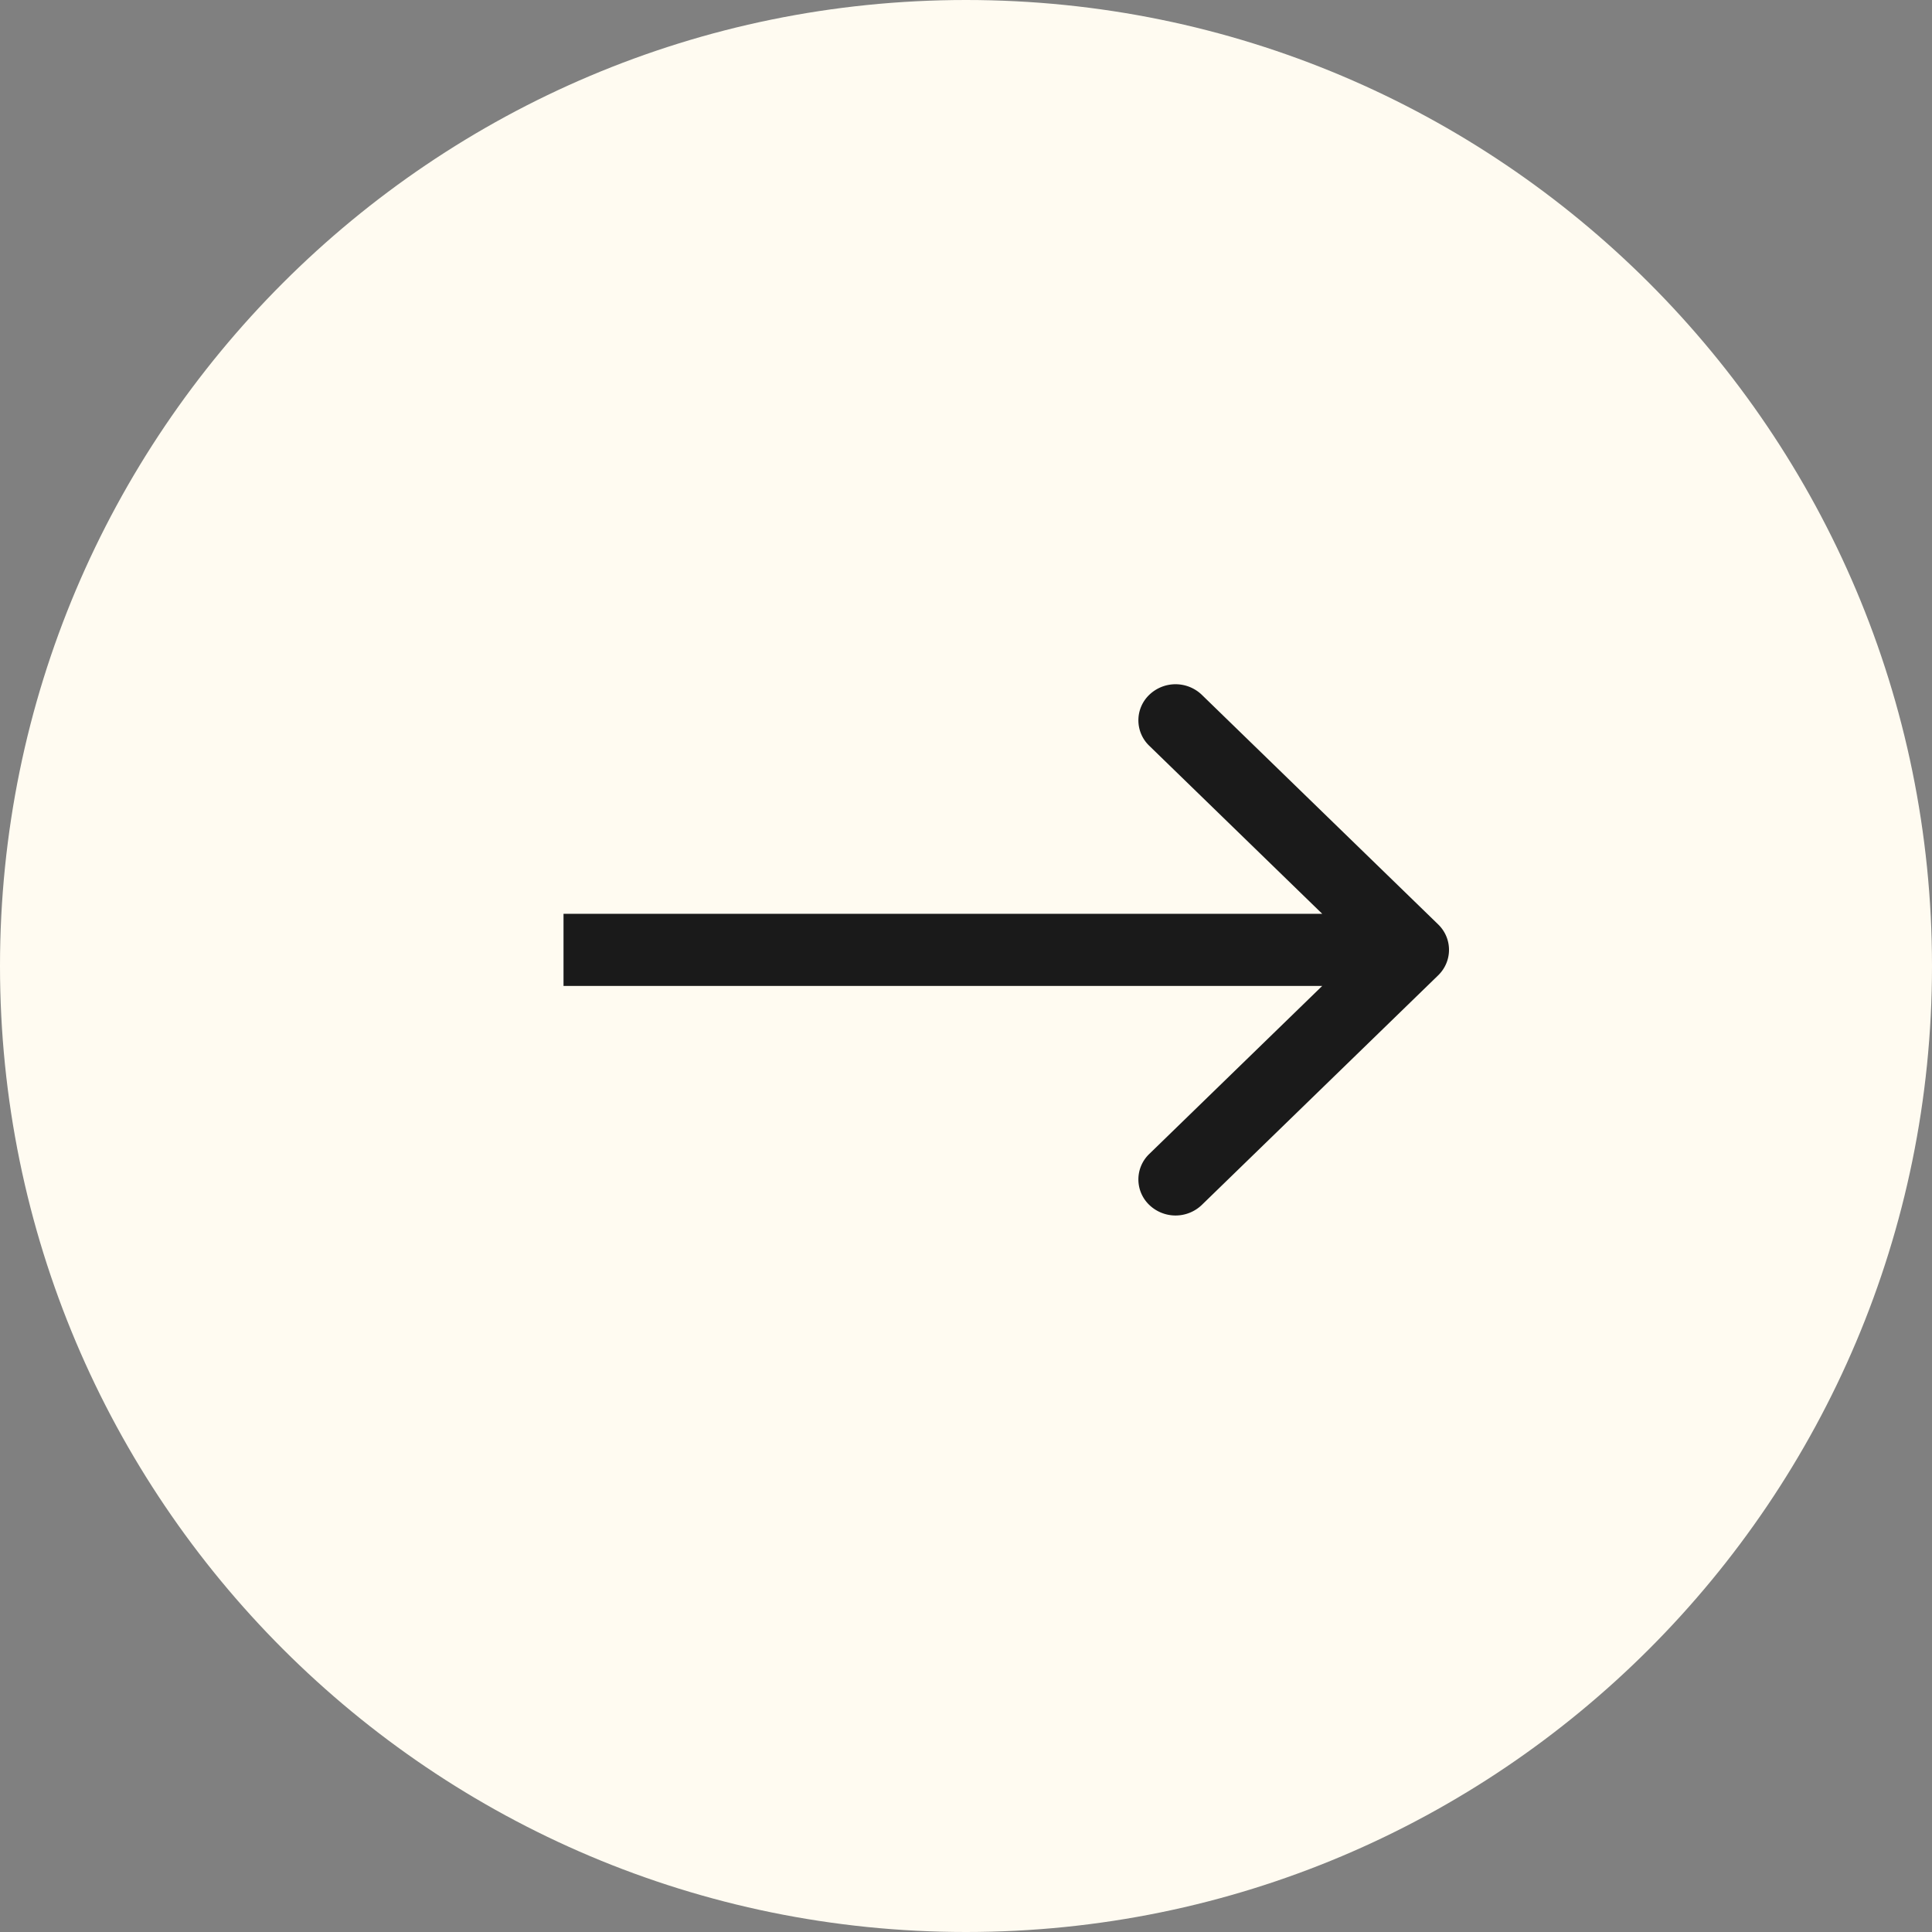
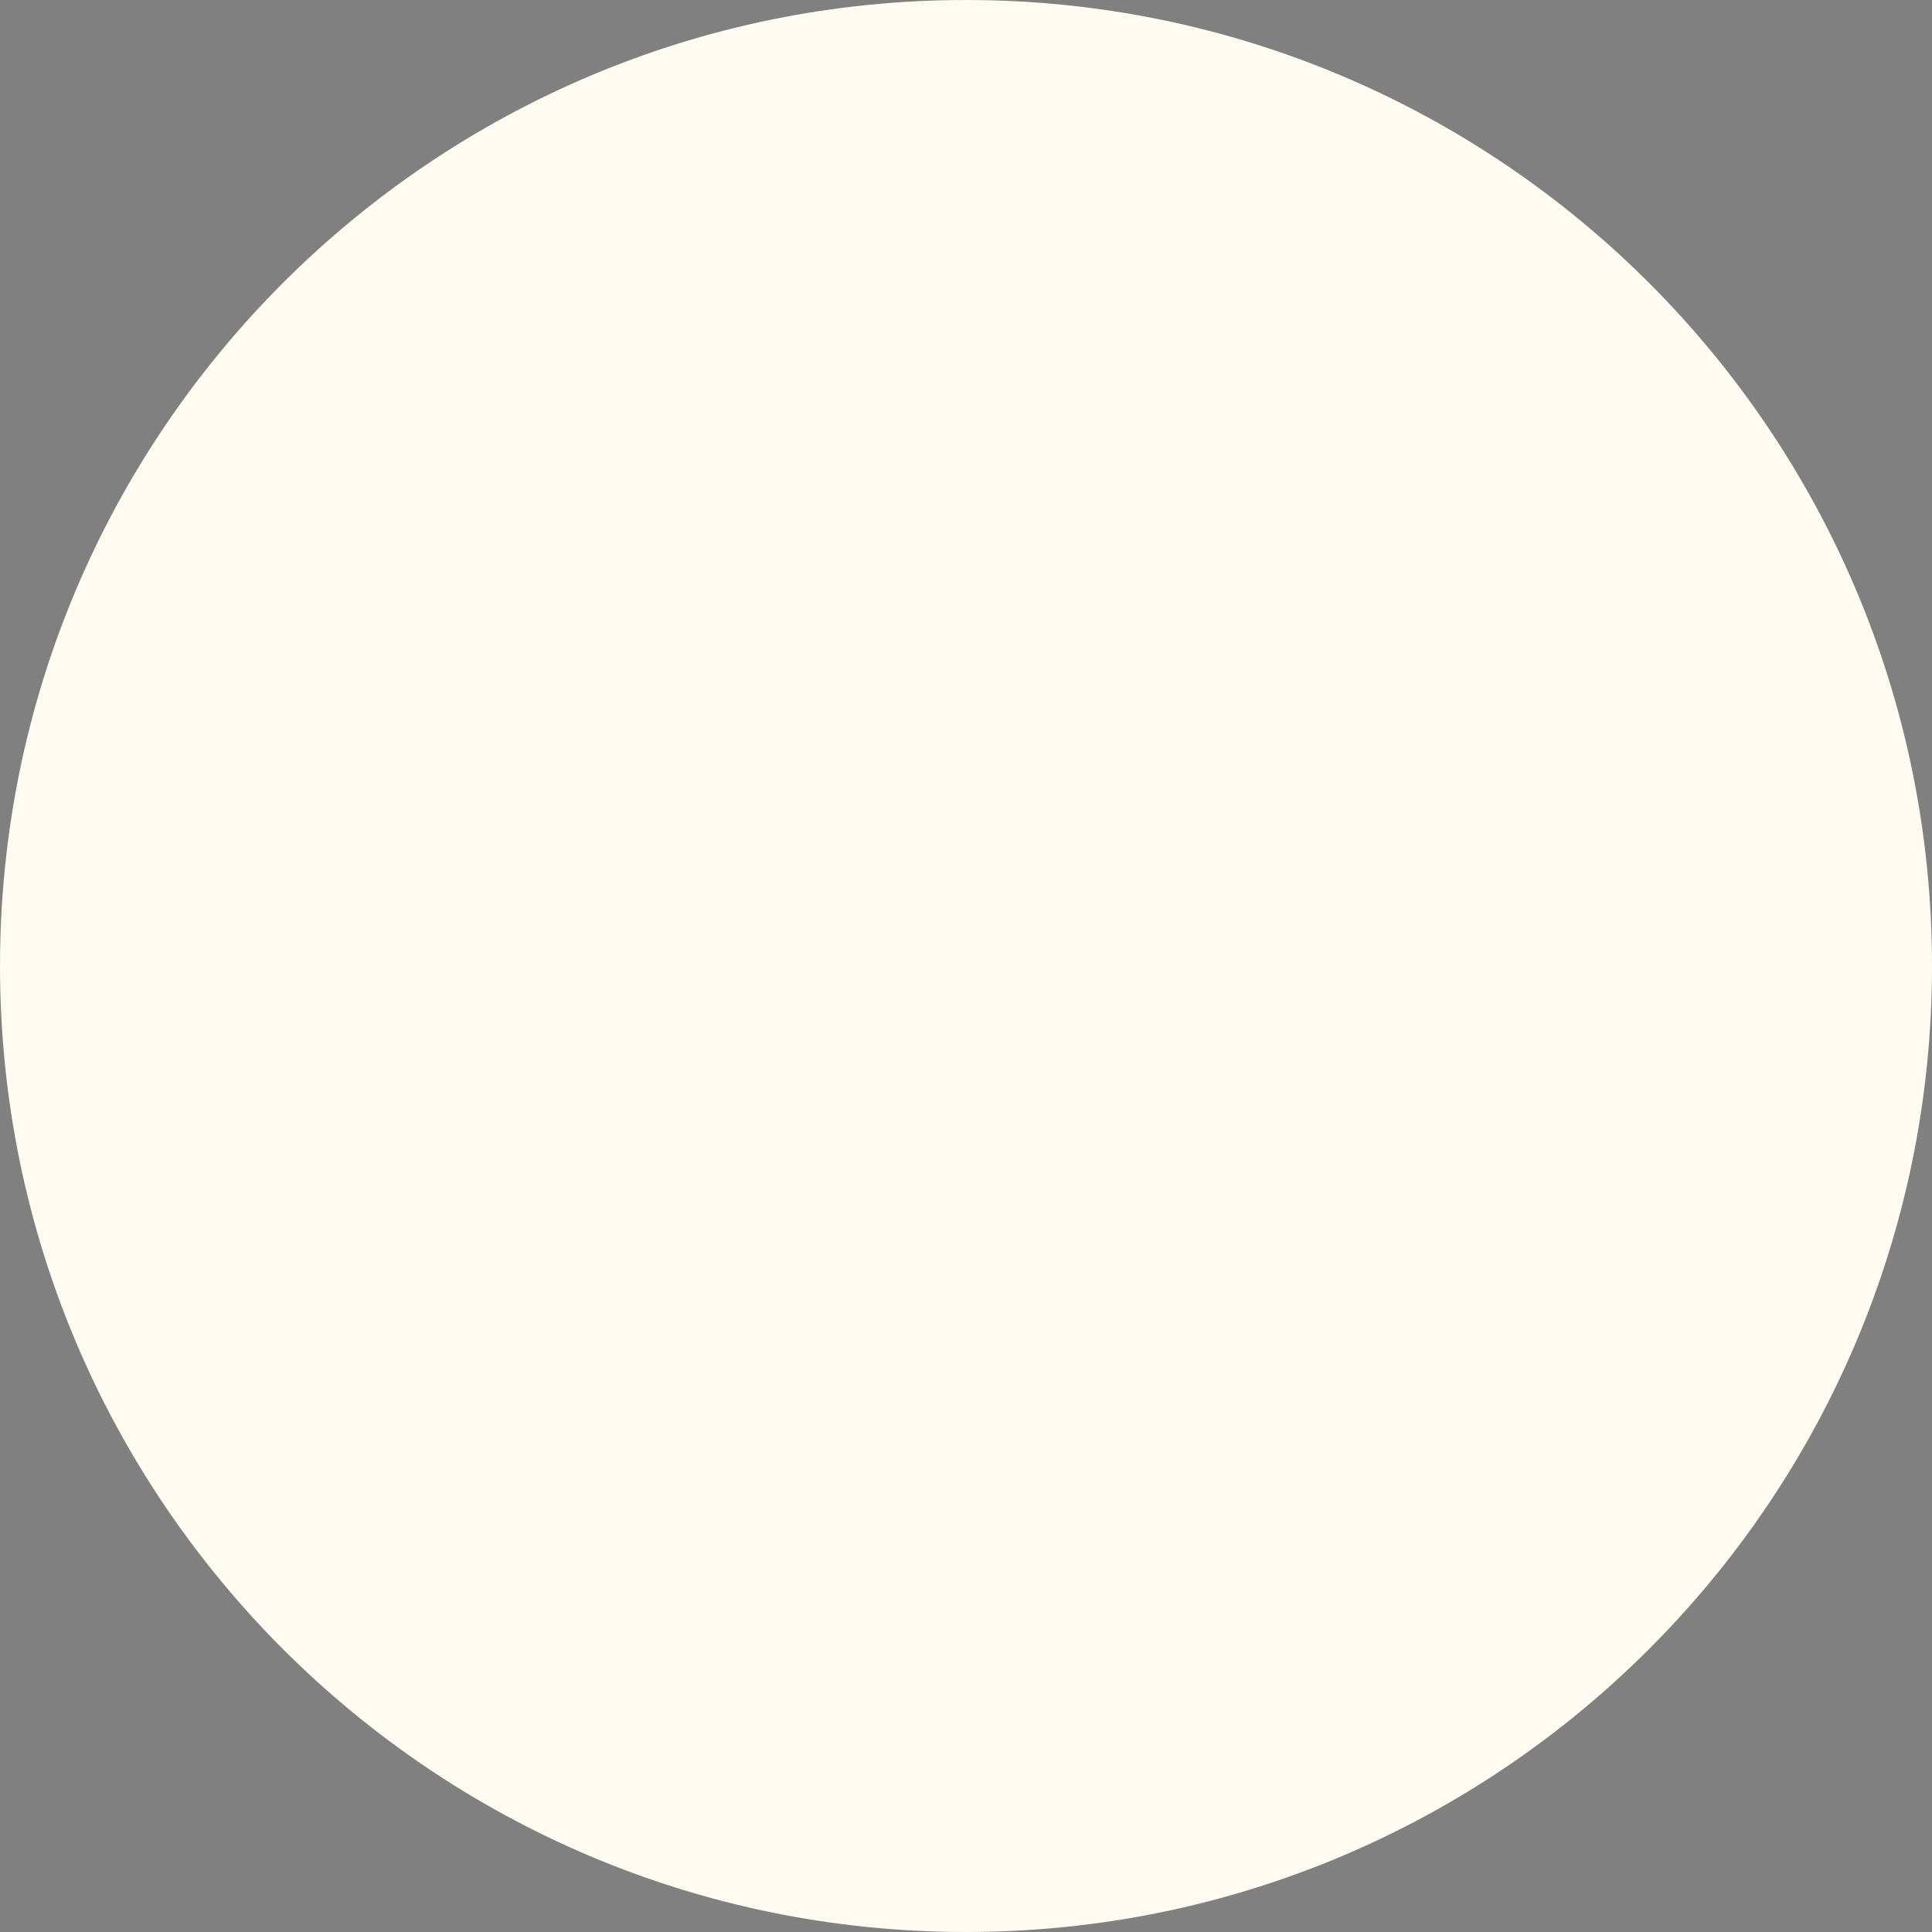
<svg xmlns="http://www.w3.org/2000/svg" width="40" height="40" fill="none">
  <rect width="100%" height="100%" fill="#808080" stroke="none" />
  <path fill="#FFFBF1" d="M40 20c0 11.046-8.954 20-20 20S0 31.046 0 20 8.954 0 20 0s20 8.954 20 20" />
-   <path fill="#1A1A1A" fill-rule="evenodd" d="m24.882 14.385 4.893 4.753c.3.291.3.764 0 1.056l-4.893 4.753a.785.785 0 0 1-1.087 0 .73.73 0 0 1 0-1.056l3.58-3.478H11.667v-1.494h15.708l-3.58-3.478a.73.73 0 0 1 0-1.056.785.785 0 0 1 1.087 0" clip-rule="evenodd" />
</svg>